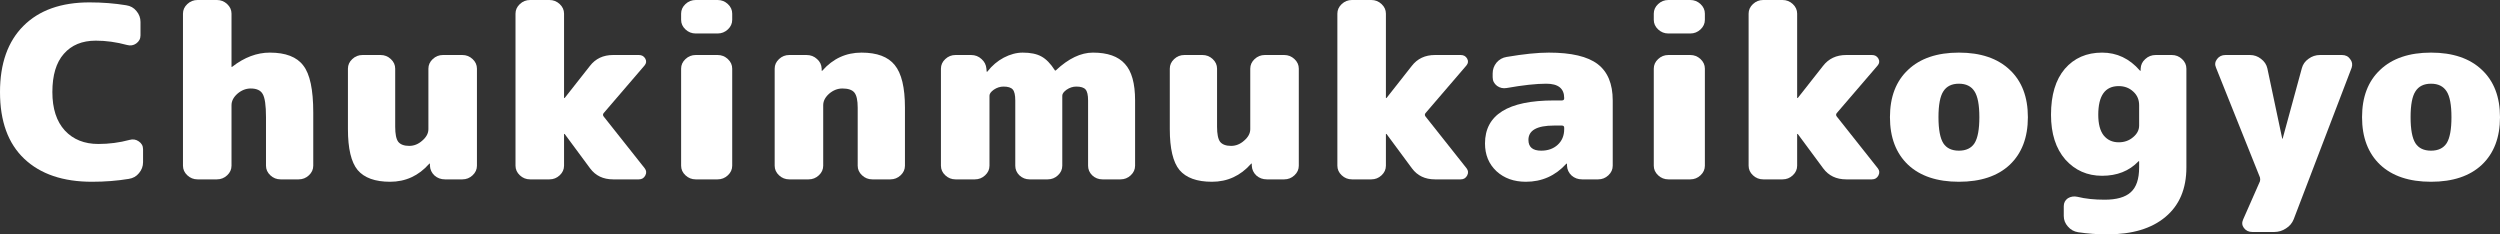
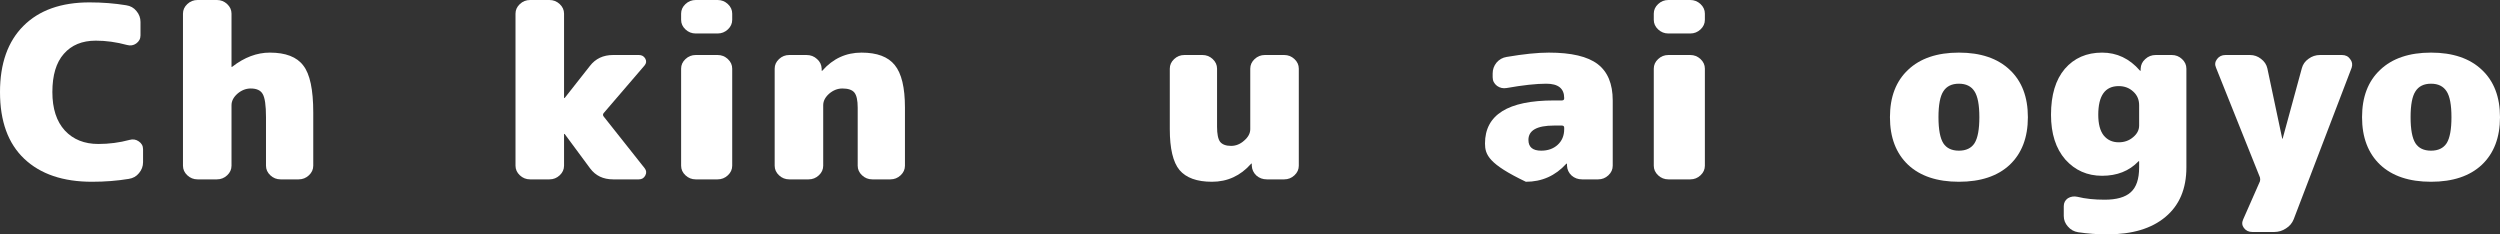
<svg xmlns="http://www.w3.org/2000/svg" width="1440" height="135" viewBox="0 0 1440 135" fill="none">
  <rect x="0" y="0" width="1440" height="135" fill="#333333" stroke="none" />
  <path d="M1391.3 82.515C1393.16 85.362 1396.15 86.786 1400.27 86.786C1404.39 86.786 1407.38 85.362 1409.25 82.515C1411.11 79.577 1412.04 74.572 1412.04 67.5C1412.04 60.429 1411.11 55.469 1409.25 52.623C1407.38 49.684 1404.39 48.214 1400.27 48.214C1396.15 48.214 1393.16 49.684 1391.3 52.623C1389.43 55.469 1388.5 60.429 1388.5 67.5C1388.5 74.572 1389.43 79.577 1391.3 82.515ZM1370.99 40.224C1377.95 33.612 1387.71 30.306 1400.27 30.306C1412.83 30.306 1422.59 33.612 1429.55 40.224C1436.52 46.745 1440 55.837 1440 67.5C1440 79.163 1436.52 88.301 1429.55 94.913C1422.59 101.434 1412.83 104.694 1400.27 104.694C1387.71 104.694 1377.95 101.434 1370.99 94.913C1364.02 88.301 1360.54 79.163 1360.54 67.5C1360.54 55.837 1364.02 46.745 1370.99 40.224Z" fill="white" />
  <path d="M1348.97 31.684C1351.03 31.684 1352.6 32.464 1353.68 34.026C1354.86 35.495 1355.15 37.148 1354.56 38.985L1321.16 126.321C1320.28 128.526 1318.81 130.27 1316.75 131.556C1314.69 132.934 1312.43 133.622 1309.98 133.622H1297.32C1295.26 133.622 1293.64 132.842 1292.47 131.281C1291.39 129.811 1291.24 128.204 1292.03 126.459L1301.74 104.418C1301.84 104.051 1301.88 103.684 1301.88 103.316C1301.88 102.949 1301.84 102.582 1301.74 102.214L1276.43 38.985C1275.64 37.24 1275.84 35.587 1277.02 34.026C1278.19 32.464 1279.81 31.684 1281.87 31.684H1296C1298.35 31.684 1300.46 32.418 1302.33 33.888C1304.29 35.357 1305.51 37.194 1306 39.398L1314.54 79.76C1314.54 79.852 1314.59 79.898 1314.69 79.898C1314.78 79.898 1314.83 79.852 1314.83 79.76L1325.87 39.26C1326.46 37.056 1327.73 35.265 1329.69 33.888C1331.66 32.418 1333.86 31.684 1336.32 31.684H1348.97Z" fill="white" />
  <path d="M1232.14 72.322V60.612C1232.14 57.398 1231.01 54.781 1228.76 52.76C1226.5 50.648 1223.7 49.592 1220.37 49.592C1212.52 49.592 1208.6 55.102 1208.6 66.123C1208.6 71.357 1209.63 75.306 1211.69 77.969C1213.85 80.633 1216.74 81.964 1220.37 81.964C1223.61 81.964 1226.35 81 1228.61 79.072C1230.96 77.143 1232.14 74.893 1232.14 72.322ZM1250.98 31.684C1253.23 31.684 1255.19 32.464 1256.86 34.026C1258.53 35.587 1259.36 37.423 1259.36 39.536V96.429C1259.36 108.735 1255.34 118.24 1247.3 124.944C1239.35 131.648 1228.17 135 1213.75 135C1208.16 135 1202.56 134.587 1196.97 133.76C1194.62 133.393 1192.66 132.291 1191.09 130.454C1189.52 128.709 1188.73 126.689 1188.73 124.393V118.745C1188.73 116.816 1189.52 115.301 1191.09 114.199C1192.76 113.189 1194.62 112.913 1196.68 113.372C1201.09 114.475 1206.29 115.026 1212.28 115.026C1219.14 115.026 1224.15 113.602 1227.29 110.755C1230.52 107.908 1232.14 103.133 1232.14 96.429V92.985C1232.14 92.893 1232.09 92.847 1231.99 92.847C1231.8 92.847 1231.7 92.893 1231.7 92.985C1226.4 98.495 1219.44 101.25 1210.8 101.25C1202.27 101.25 1195.21 98.128 1189.62 91.883C1184.12 85.546 1181.38 76.959 1181.38 66.123C1181.38 54.735 1184.02 45.918 1189.32 39.673C1194.72 33.429 1201.88 30.306 1210.8 30.306C1219.34 30.306 1226.6 33.75 1232.58 40.638C1232.68 40.73 1232.78 40.776 1232.88 40.776C1232.97 40.776 1233.02 40.73 1233.02 40.638V39.536C1233.12 37.332 1234 35.495 1235.67 34.026C1237.34 32.464 1239.35 31.684 1241.71 31.684H1250.98Z" fill="white" />
  <path d="M1119.36 82.515C1121.22 85.362 1124.21 86.786 1128.33 86.786C1132.45 86.786 1135.45 85.362 1137.31 82.515C1139.17 79.577 1140.11 74.572 1140.11 67.5C1140.11 60.429 1139.17 55.469 1137.31 52.623C1135.45 49.684 1132.45 48.214 1128.33 48.214C1124.21 48.214 1121.22 49.684 1119.36 52.623C1117.5 55.469 1116.56 60.429 1116.56 67.5C1116.56 74.572 1117.5 79.577 1119.36 82.515ZM1099.05 40.224C1106.02 33.612 1115.78 30.306 1128.33 30.306C1140.89 30.306 1150.65 33.612 1157.62 40.224C1164.58 46.745 1168.06 55.837 1168.06 67.5C1168.06 79.163 1164.58 88.301 1157.62 94.913C1150.65 101.434 1140.89 104.694 1128.33 104.694C1115.78 104.694 1106.02 101.434 1099.05 94.913C1092.09 88.301 1088.61 79.163 1088.61 67.5C1088.61 55.837 1092.09 46.745 1099.05 40.224Z" fill="white" />
-   <path d="M1057.96 67.087L1081.65 96.98C1082.64 98.265 1082.73 99.643 1081.95 101.112C1081.16 102.582 1079.94 103.316 1078.27 103.316H1063.41C1057.72 103.316 1053.3 101.204 1050.17 96.98L1035.6 77.281C1035.6 77.189 1035.5 77.143 1035.3 77.143C1035.21 77.143 1035.16 77.189 1035.16 77.281V95.464C1035.16 97.576 1034.32 99.413 1032.66 100.974C1030.99 102.536 1029.03 103.316 1026.77 103.316H1015.59C1013.33 103.316 1011.37 102.536 1009.7 100.974C1008.03 99.413 1007.2 97.576 1007.2 95.464V7.852C1007.2 5.74 1008.03 3.903 1009.7 2.342C1011.37 0.781 1013.33 0 1015.59 0H1026.77C1029.03 0 1030.99 0.781 1032.66 2.342C1034.32 3.903 1035.16 5.74 1035.16 7.852V56.342C1035.16 56.434 1035.21 56.48 1035.3 56.48L1035.6 56.342L1050.02 38.02C1053.26 33.796 1057.72 31.684 1063.41 31.684H1078.27C1079.94 31.684 1081.16 32.373 1081.95 33.75C1082.73 35.128 1082.59 36.459 1081.51 37.745L1057.96 65.158C1057.47 65.801 1057.47 66.444 1057.96 67.087Z" fill="white" />
  <path d="M973.619 31.684C975.876 31.684 977.837 32.464 979.505 34.026C981.173 35.587 982.007 37.423 982.007 39.536V95.464C982.007 97.576 981.173 99.413 979.505 100.974C977.837 102.536 975.876 103.316 973.619 103.316H960.965C958.709 103.316 956.747 102.536 955.079 100.974C953.411 99.413 952.578 97.576 952.578 95.464V39.536C952.578 37.423 953.411 35.587 955.079 34.026C956.747 32.464 958.709 31.684 960.965 31.684H973.619ZM973.619 0C975.876 0 977.837 0.781 979.505 2.342C981.173 3.903 982.007 5.74 982.007 7.852V11.434C982.007 13.546 981.173 15.383 979.505 16.944C977.837 18.505 975.876 19.286 973.619 19.286H960.965C958.709 19.286 956.747 18.505 955.079 16.944C953.411 15.383 952.578 13.546 952.578 11.434V7.852C952.578 5.74 953.411 3.903 955.079 2.342C956.747 0.781 958.709 0 960.965 0H973.619Z" fill="white" />
-   <path d="M900.974 74.388V73.561C900.974 72.735 900.532 72.322 899.649 72.322H895.088C885.278 72.322 880.373 75.077 880.373 80.587C880.373 84.719 882.826 86.786 887.731 86.786C891.556 86.786 894.696 85.684 897.148 83.48C899.698 81.184 900.974 78.153 900.974 74.388ZM892.145 30.306C905.094 30.306 914.462 32.51 920.25 36.918C926.037 41.327 928.931 48.306 928.931 57.857V95.464C928.931 97.577 928.097 99.413 926.43 100.975C924.762 102.536 922.8 103.316 920.544 103.316H911.274C908.92 103.316 906.909 102.582 905.241 101.112C903.573 99.551 902.69 97.668 902.592 95.464V94.362C902.592 94.27 902.543 94.225 902.445 94.225C902.347 94.225 902.249 94.27 902.151 94.362C895.873 101.25 888.123 104.694 878.902 104.694C872.035 104.694 866.395 102.674 861.98 98.633C857.566 94.5 855.359 89.174 855.359 82.653C855.359 66.123 868.602 57.857 895.088 57.857H899.649C900.532 57.857 900.974 57.444 900.974 56.617V56.48C900.974 50.969 897.54 48.214 890.674 48.214C884.788 48.214 877.185 49.041 867.866 50.694C865.806 51.061 863.942 50.648 862.275 49.454C860.607 48.168 859.773 46.515 859.773 44.495V42.291C859.773 39.995 860.509 37.929 861.98 36.092C863.55 34.255 865.512 33.153 867.866 32.786C877.578 31.133 885.671 30.306 892.145 30.306Z" fill="white" />
-   <path d="M821.09 67.087L844.78 96.98C845.761 98.265 845.859 99.643 845.075 101.112C844.29 102.582 843.064 103.316 841.396 103.316H826.534C820.845 103.316 816.431 101.204 813.291 96.98L798.724 77.281C798.724 77.189 798.626 77.143 798.43 77.143C798.332 77.143 798.283 77.189 798.283 77.281V95.464C798.283 97.576 797.449 99.413 795.781 100.974C794.114 102.536 792.152 103.316 789.895 103.316H778.712C776.456 103.316 774.494 102.536 772.827 100.974C771.159 99.413 770.325 97.576 770.325 95.464V7.852C770.325 5.74 771.159 3.903 772.827 2.342C774.494 0.781 776.456 0 778.712 0H789.895C792.152 0 794.114 0.781 795.781 2.342C797.449 3.903 798.283 5.74 798.283 7.852V56.342C798.283 56.434 798.332 56.48 798.43 56.48L798.724 56.342L813.144 38.02C816.381 33.796 820.845 31.684 826.534 31.684H841.396C843.064 31.684 844.29 32.373 845.075 33.75C845.859 35.128 845.712 36.459 844.633 37.745L821.09 65.158C820.6 65.801 820.6 66.444 821.09 67.087Z" fill="white" />
+   <path d="M900.974 74.388V73.561C900.974 72.735 900.532 72.322 899.649 72.322H895.088C885.278 72.322 880.373 75.077 880.373 80.587C880.373 84.719 882.826 86.786 887.731 86.786C891.556 86.786 894.696 85.684 897.148 83.48C899.698 81.184 900.974 78.153 900.974 74.388ZM892.145 30.306C905.094 30.306 914.462 32.51 920.25 36.918C926.037 41.327 928.931 48.306 928.931 57.857V95.464C928.931 97.577 928.097 99.413 926.43 100.975C924.762 102.536 922.8 103.316 920.544 103.316H911.274C908.92 103.316 906.909 102.582 905.241 101.112C903.573 99.551 902.69 97.668 902.592 95.464V94.362C902.592 94.27 902.543 94.225 902.445 94.225C902.347 94.225 902.249 94.27 902.151 94.362C895.873 101.25 888.123 104.694 878.902 104.694C857.566 94.5 855.359 89.174 855.359 82.653C855.359 66.123 868.602 57.857 895.088 57.857H899.649C900.532 57.857 900.974 57.444 900.974 56.617V56.48C900.974 50.969 897.54 48.214 890.674 48.214C884.788 48.214 877.185 49.041 867.866 50.694C865.806 51.061 863.942 50.648 862.275 49.454C860.607 48.168 859.773 46.515 859.773 44.495V42.291C859.773 39.995 860.509 37.929 861.98 36.092C863.55 34.255 865.512 33.153 867.866 32.786C877.578 31.133 885.671 30.306 892.145 30.306Z" fill="white" />
  <path d="M739.723 31.684C741.979 31.684 743.941 32.464 745.608 34.026C747.276 35.587 748.11 37.423 748.11 39.536V95.464C748.11 97.577 747.276 99.413 745.608 100.975C743.941 102.536 741.979 103.316 739.723 103.316H729.717C727.362 103.316 725.351 102.582 723.684 101.112C722.016 99.551 721.133 97.668 721.035 95.464V94.362C721.035 94.27 720.986 94.225 720.888 94.225C720.692 94.225 720.594 94.27 720.594 94.362C714.512 101.25 707.007 104.694 698.081 104.694C689.448 104.694 683.219 102.444 679.393 97.944C675.666 93.444 673.802 85.592 673.802 74.388V39.536C673.802 37.423 674.636 35.587 676.303 34.026C677.971 32.464 679.933 31.684 682.189 31.684H692.636C694.893 31.684 696.854 32.464 698.522 34.026C700.19 35.587 701.024 37.423 701.024 39.536V73.01C701.024 77.235 701.612 80.128 702.789 81.689C704.064 83.25 706.174 84.031 709.116 84.031C711.863 84.031 714.365 83.02 716.621 81C718.975 78.98 720.152 76.776 720.152 74.388V39.536C720.152 37.423 720.986 35.587 722.654 34.026C724.321 32.464 726.283 31.684 728.54 31.684H739.723Z" fill="white" />
-   <path d="M629.532 30.306C637.968 30.306 644.099 32.464 647.925 36.781C651.849 41.005 653.811 48.031 653.811 57.857V95.464C653.811 97.577 652.977 99.413 651.309 100.975C649.642 102.536 647.68 103.316 645.424 103.316H634.976C632.72 103.316 630.758 102.536 629.09 100.975C627.521 99.413 626.736 97.577 626.736 95.464V57.857C626.736 54.735 626.246 52.623 625.265 51.52C624.284 50.418 622.518 49.867 619.967 49.867C618.006 49.867 616.142 50.464 614.376 51.658C612.708 52.852 611.875 54 611.875 55.102V95.464C611.875 97.577 611.041 99.413 609.373 100.975C607.705 102.536 605.744 103.316 603.487 103.316H593.04C590.784 103.316 588.822 102.536 587.154 100.975C585.585 99.413 584.8 97.577 584.8 95.464V57.857C584.8 54.735 584.309 52.623 583.328 51.52C582.347 50.418 580.582 49.867 578.031 49.867C576.069 49.867 574.205 50.464 572.44 51.658C570.772 52.852 569.938 54 569.938 55.102V95.464C569.938 97.577 569.105 99.413 567.437 100.975C565.769 102.536 563.807 103.316 561.551 103.316H550.368C548.112 103.316 546.15 102.536 544.482 100.975C542.815 99.413 541.981 97.577 541.981 95.464V39.536C541.981 37.423 542.815 35.587 544.482 34.026C546.15 32.464 548.112 31.684 550.368 31.684H559.344C561.698 31.684 563.709 32.464 565.377 34.026C567.044 35.495 567.976 37.332 568.173 39.536L568.32 41.189C568.32 41.281 568.369 41.327 568.467 41.327C568.663 41.327 568.761 41.281 568.761 41.189C571.41 37.791 574.549 35.128 578.178 33.199C581.906 31.27 585.536 30.306 589.067 30.306C593.58 30.306 597.16 31.041 599.809 32.51C602.555 33.98 605.155 36.643 607.607 40.5C607.607 40.592 607.656 40.638 607.754 40.638C607.951 40.638 608.098 40.592 608.196 40.5C615.455 33.704 622.567 30.306 629.532 30.306Z" fill="white" />
  <path d="M473.726 40.638C479.808 33.75 487.313 30.306 496.24 30.306C505.166 30.306 511.543 32.694 515.368 37.469C519.292 42.245 521.254 50.418 521.254 61.99V95.464C521.254 97.577 520.42 99.413 518.753 100.975C517.085 102.536 515.123 103.316 512.867 103.316H502.42C500.163 103.316 498.201 102.536 496.534 100.975C494.866 99.413 494.032 97.577 494.032 95.464V61.99C494.032 57.765 493.395 54.873 492.119 53.311C490.844 51.75 488.539 50.969 485.204 50.969C482.457 50.969 479.906 51.98 477.552 54C475.296 56.02 474.168 58.224 474.168 60.612V95.464C474.168 97.577 473.334 99.413 471.666 100.975C469.999 102.536 468.037 103.316 465.781 103.316H454.598C452.341 103.316 450.379 102.536 448.712 100.975C447.044 99.413 446.21 97.577 446.21 95.464V39.536C446.21 37.423 447.044 35.587 448.712 34.026C450.379 32.464 452.341 31.684 454.598 31.684H464.603C466.958 31.684 468.969 32.464 470.636 34.026C472.304 35.495 473.187 37.332 473.285 39.536V40.638C473.285 40.73 473.334 40.776 473.432 40.776C473.628 40.776 473.726 40.73 473.726 40.638Z" fill="white" />
  <path d="M413.366 31.684C415.622 31.684 417.584 32.464 419.252 34.026C420.919 35.587 421.753 37.423 421.753 39.536V95.464C421.753 97.576 420.919 99.413 419.252 100.974C417.584 102.536 415.622 103.316 413.366 103.316H400.712C398.455 103.316 396.493 102.536 394.826 100.974C393.158 99.413 392.324 97.576 392.324 95.464V39.536C392.324 37.423 393.158 35.587 394.826 34.026C396.493 32.464 398.455 31.684 400.712 31.684H413.366ZM413.366 0C415.622 0 417.584 0.781 419.252 2.342C420.919 3.903 421.753 5.74 421.753 7.852V11.434C421.753 13.546 420.919 15.383 419.252 16.944C417.584 18.505 415.622 19.286 413.366 19.286H400.712C398.455 19.286 396.493 18.505 394.826 16.944C393.158 15.383 392.324 13.546 392.324 11.434V7.852C392.324 5.74 393.158 3.903 394.826 2.342C396.493 0.781 398.455 0 400.712 0H413.366Z" fill="white" />
  <path d="M347.698 67.087L371.388 96.98C372.369 98.265 372.468 99.643 371.683 101.112C370.898 102.582 369.672 103.316 368.004 103.316H353.143C347.453 103.316 343.039 101.204 339.9 96.98L325.332 77.281C325.332 77.189 325.234 77.143 325.038 77.143C324.94 77.143 324.891 77.189 324.891 77.281V95.464C324.891 97.576 324.057 99.413 322.389 100.974C320.722 102.536 318.76 103.316 316.504 103.316H305.321C303.064 103.316 301.102 102.536 299.435 100.974C297.767 99.413 296.933 97.576 296.933 95.464V7.852C296.933 5.74 297.767 3.903 299.435 2.342C301.102 0.781 303.064 0 305.321 0H316.504C318.76 0 320.722 0.781 322.389 2.342C324.057 3.903 324.891 5.74 324.891 7.852V56.342C324.891 56.434 324.94 56.48 325.038 56.48L325.332 56.342L339.752 38.02C342.99 33.796 347.453 31.684 353.143 31.684H368.004C369.672 31.684 370.898 32.373 371.683 33.75C372.468 35.128 372.32 36.459 371.241 37.745L347.698 65.158C347.208 65.801 347.208 66.444 347.698 67.087Z" fill="white" />
-   <path d="M266.331 31.684C268.587 31.684 270.549 32.464 272.216 34.026C273.884 35.587 274.718 37.423 274.718 39.536V95.464C274.718 97.577 273.884 99.413 272.216 100.975C270.549 102.536 268.587 103.316 266.331 103.316H256.325C253.971 103.316 251.96 102.582 250.292 101.112C248.624 99.551 247.741 97.668 247.643 95.464V94.362C247.643 94.27 247.594 94.225 247.496 94.225C247.3 94.225 247.202 94.27 247.202 94.362C241.12 101.25 233.616 104.694 224.689 104.694C216.056 104.694 209.827 102.444 206.001 97.944C202.274 93.444 200.41 85.592 200.41 74.388V39.536C200.41 37.423 201.244 35.587 202.911 34.026C204.579 32.464 206.541 31.684 208.797 31.684H219.244C221.501 31.684 223.463 32.464 225.13 34.026C226.798 35.587 227.632 37.423 227.632 39.536V73.01C227.632 77.235 228.22 80.128 229.397 81.689C230.673 83.25 232.782 84.031 235.725 84.031C238.471 84.031 240.973 83.02 243.229 81C245.583 78.98 246.76 76.776 246.76 74.388V39.536C246.76 37.423 247.594 35.587 249.262 34.026C250.93 32.464 252.892 31.684 255.148 31.684H266.331Z" fill="white" />
  <path d="M155.422 30.306C164.544 30.306 170.97 32.786 174.697 37.745C178.523 42.612 180.436 51.612 180.436 64.745V95.464C180.436 97.576 179.602 99.413 177.935 100.974C176.267 102.536 174.305 103.316 172.049 103.316H161.602C159.345 103.316 157.383 102.536 155.716 100.974C154.048 99.413 153.214 97.576 153.214 95.464V67.5C153.214 60.704 152.577 56.25 151.301 54.138C150.124 52.026 147.819 50.969 144.386 50.969C141.639 50.969 139.088 51.98 136.734 54C134.478 56.02 133.35 58.224 133.35 60.612V95.464C133.35 97.576 132.516 99.413 130.848 100.974C129.181 102.536 127.219 103.316 124.963 103.316H113.78C111.523 103.316 109.561 102.536 107.894 100.974C106.226 99.413 105.392 97.576 105.392 95.464V7.852C105.392 5.74 106.226 3.903 107.894 2.342C109.561 0.781 111.523 0 113.78 0H124.963C127.219 0 129.181 0.781 130.848 2.342C132.516 3.903 133.35 5.74 133.35 7.852V38.434C133.35 38.526 133.399 38.571 133.497 38.571C133.595 38.571 133.693 38.526 133.791 38.434C140.756 33.015 147.966 30.306 155.422 30.306Z" fill="white" />
  <path d="M74.602 80.587C76.564 80.036 78.33 80.311 79.9 81.413C81.567 82.515 82.401 84.031 82.401 85.959V93.398C82.401 95.786 81.616 97.898 80.047 99.735C78.575 101.571 76.613 102.673 74.161 103.041C67.49 104.143 60.427 104.694 52.972 104.694C36.296 104.694 23.298 100.286 13.979 91.469C4.66 82.653 0 69.842 0 53.036C0 36.597 4.512 23.878 13.537 14.878C22.562 5.878 35.217 1.378 51.501 1.378C58.956 1.378 66.019 1.929 72.689 3.031C75.142 3.398 77.104 4.5 78.575 6.337C80.145 8.173 80.93 10.286 80.93 12.674V20.388C80.93 22.316 80.096 23.878 78.428 25.071C76.859 26.174 75.093 26.449 73.131 25.898C67.049 24.245 61.065 23.418 55.179 23.418C47.331 23.418 41.2 25.944 36.786 30.995C32.372 35.954 30.165 43.301 30.165 53.036C30.165 62.587 32.568 69.98 37.375 75.214C42.181 80.357 48.607 82.929 56.651 82.929C62.831 82.929 68.815 82.148 74.602 80.587Z" fill="white" />
</svg>